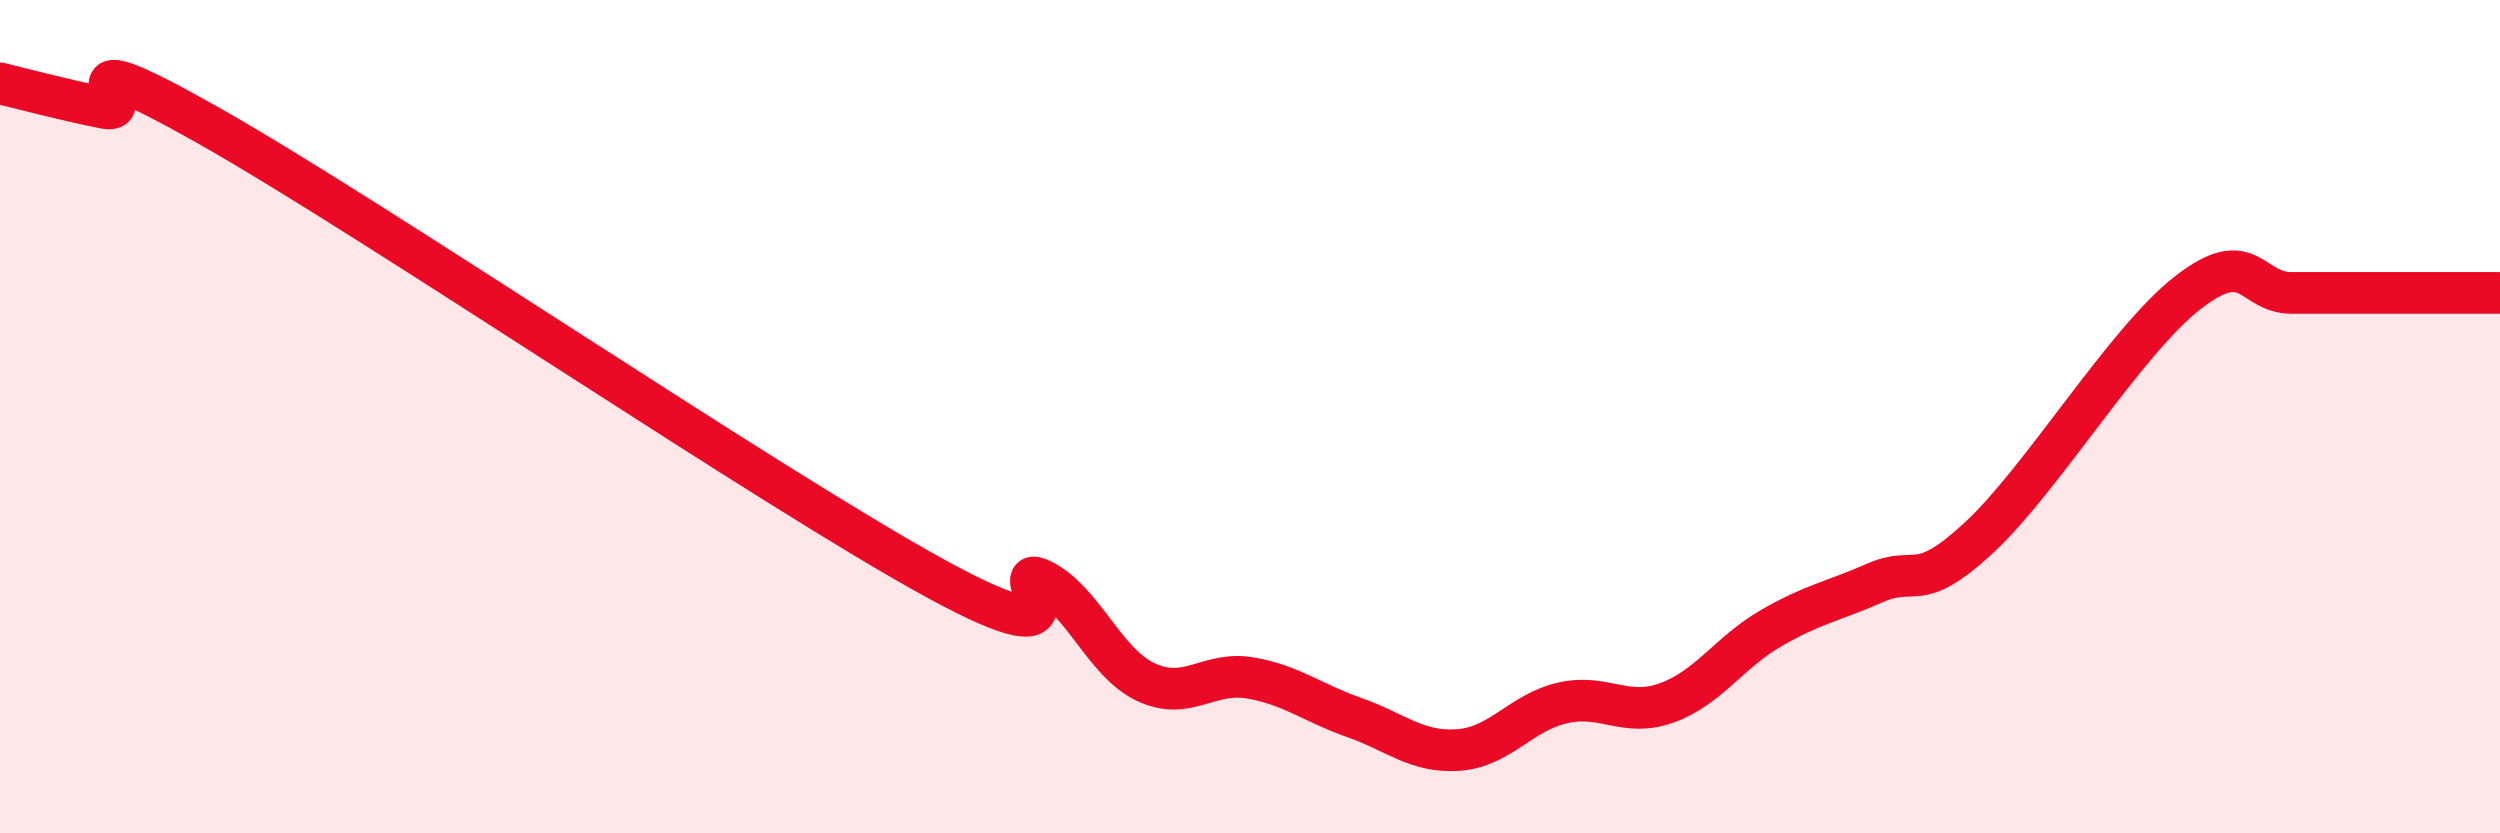
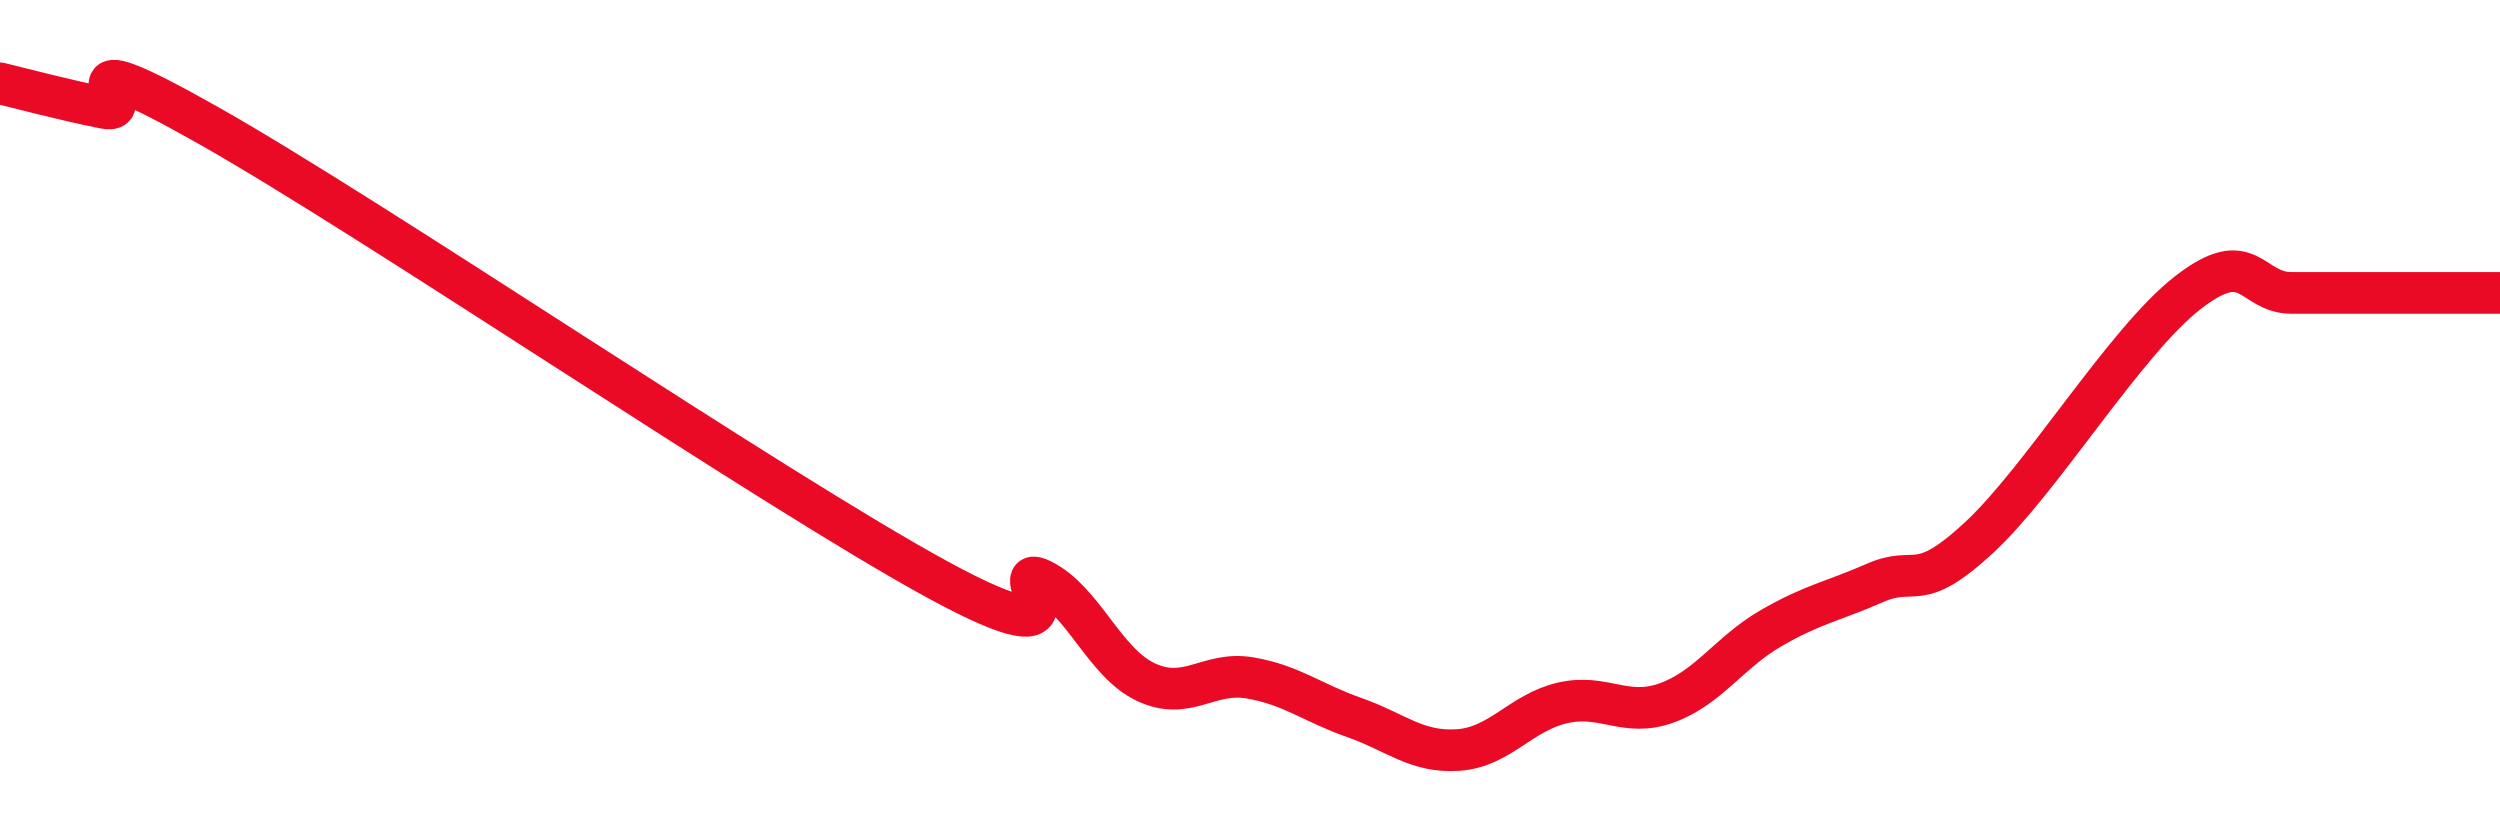
<svg xmlns="http://www.w3.org/2000/svg" width="60" height="20" viewBox="0 0 60 20">
-   <path d="M 0,2 C 0.5,2.12 1.5,2.39 2.5,2.59 C 3.5,2.79 1,0.75 5,3.01 C 9,5.27 18.5,11.73 22.5,13.91 C 26.5,16.09 24,13.43 25,13.92 C 26,14.41 26.5,15.9 27.5,16.37 C 28.5,16.84 29,16.1 30,16.27 C 31,16.44 31.5,16.87 32.5,17.22 C 33.5,17.57 34,18.07 35,18 C 36,17.93 36.5,17.1 37.5,16.87 C 38.5,16.64 39,17.23 40,16.87 C 41,16.51 41.5,15.66 42.5,15.08 C 43.5,14.5 44,14.43 45,13.99 C 46,13.55 46,14.29 47.5,12.9 C 49,11.51 51,8.2 52.5,7.03 C 54,5.86 54,7.03 55,7.03 C 56,7.03 56.5,7.03 57.5,7.03 C 58.5,7.03 59.5,7.03 60,7.03L60 20L0 20Z" fill="#EB0A25" opacity="0.1" stroke-linecap="round" stroke-linejoin="round" />
  <path d="M 0,2 C 0.5,2.12 1.5,2.39 2.5,2.59 C 3.5,2.79 1,0.75 5,3.01 C 9,5.27 18.5,11.73 22.5,13.91 C 26.5,16.09 24,13.43 25,13.92 C 26,14.41 26.5,15.9 27.5,16.37 C 28.5,16.84 29,16.1 30,16.27 C 31,16.44 31.5,16.87 32.5,17.22 C 33.5,17.57 34,18.07 35,18 C 36,17.93 36.5,17.1 37.5,16.87 C 38.5,16.64 39,17.23 40,16.87 C 41,16.51 41.5,15.66 42.5,15.08 C 43.5,14.5 44,14.43 45,13.99 C 46,13.55 46,14.29 47.5,12.9 C 49,11.51 51,8.2 52.5,7.03 C 54,5.86 54,7.03 55,7.03 C 56,7.03 56.5,7.03 57.5,7.03 C 58.5,7.03 59.5,7.03 60,7.03" stroke="#EB0A25" stroke-width="1" fill="none" stroke-linecap="round" stroke-linejoin="round" />
</svg>